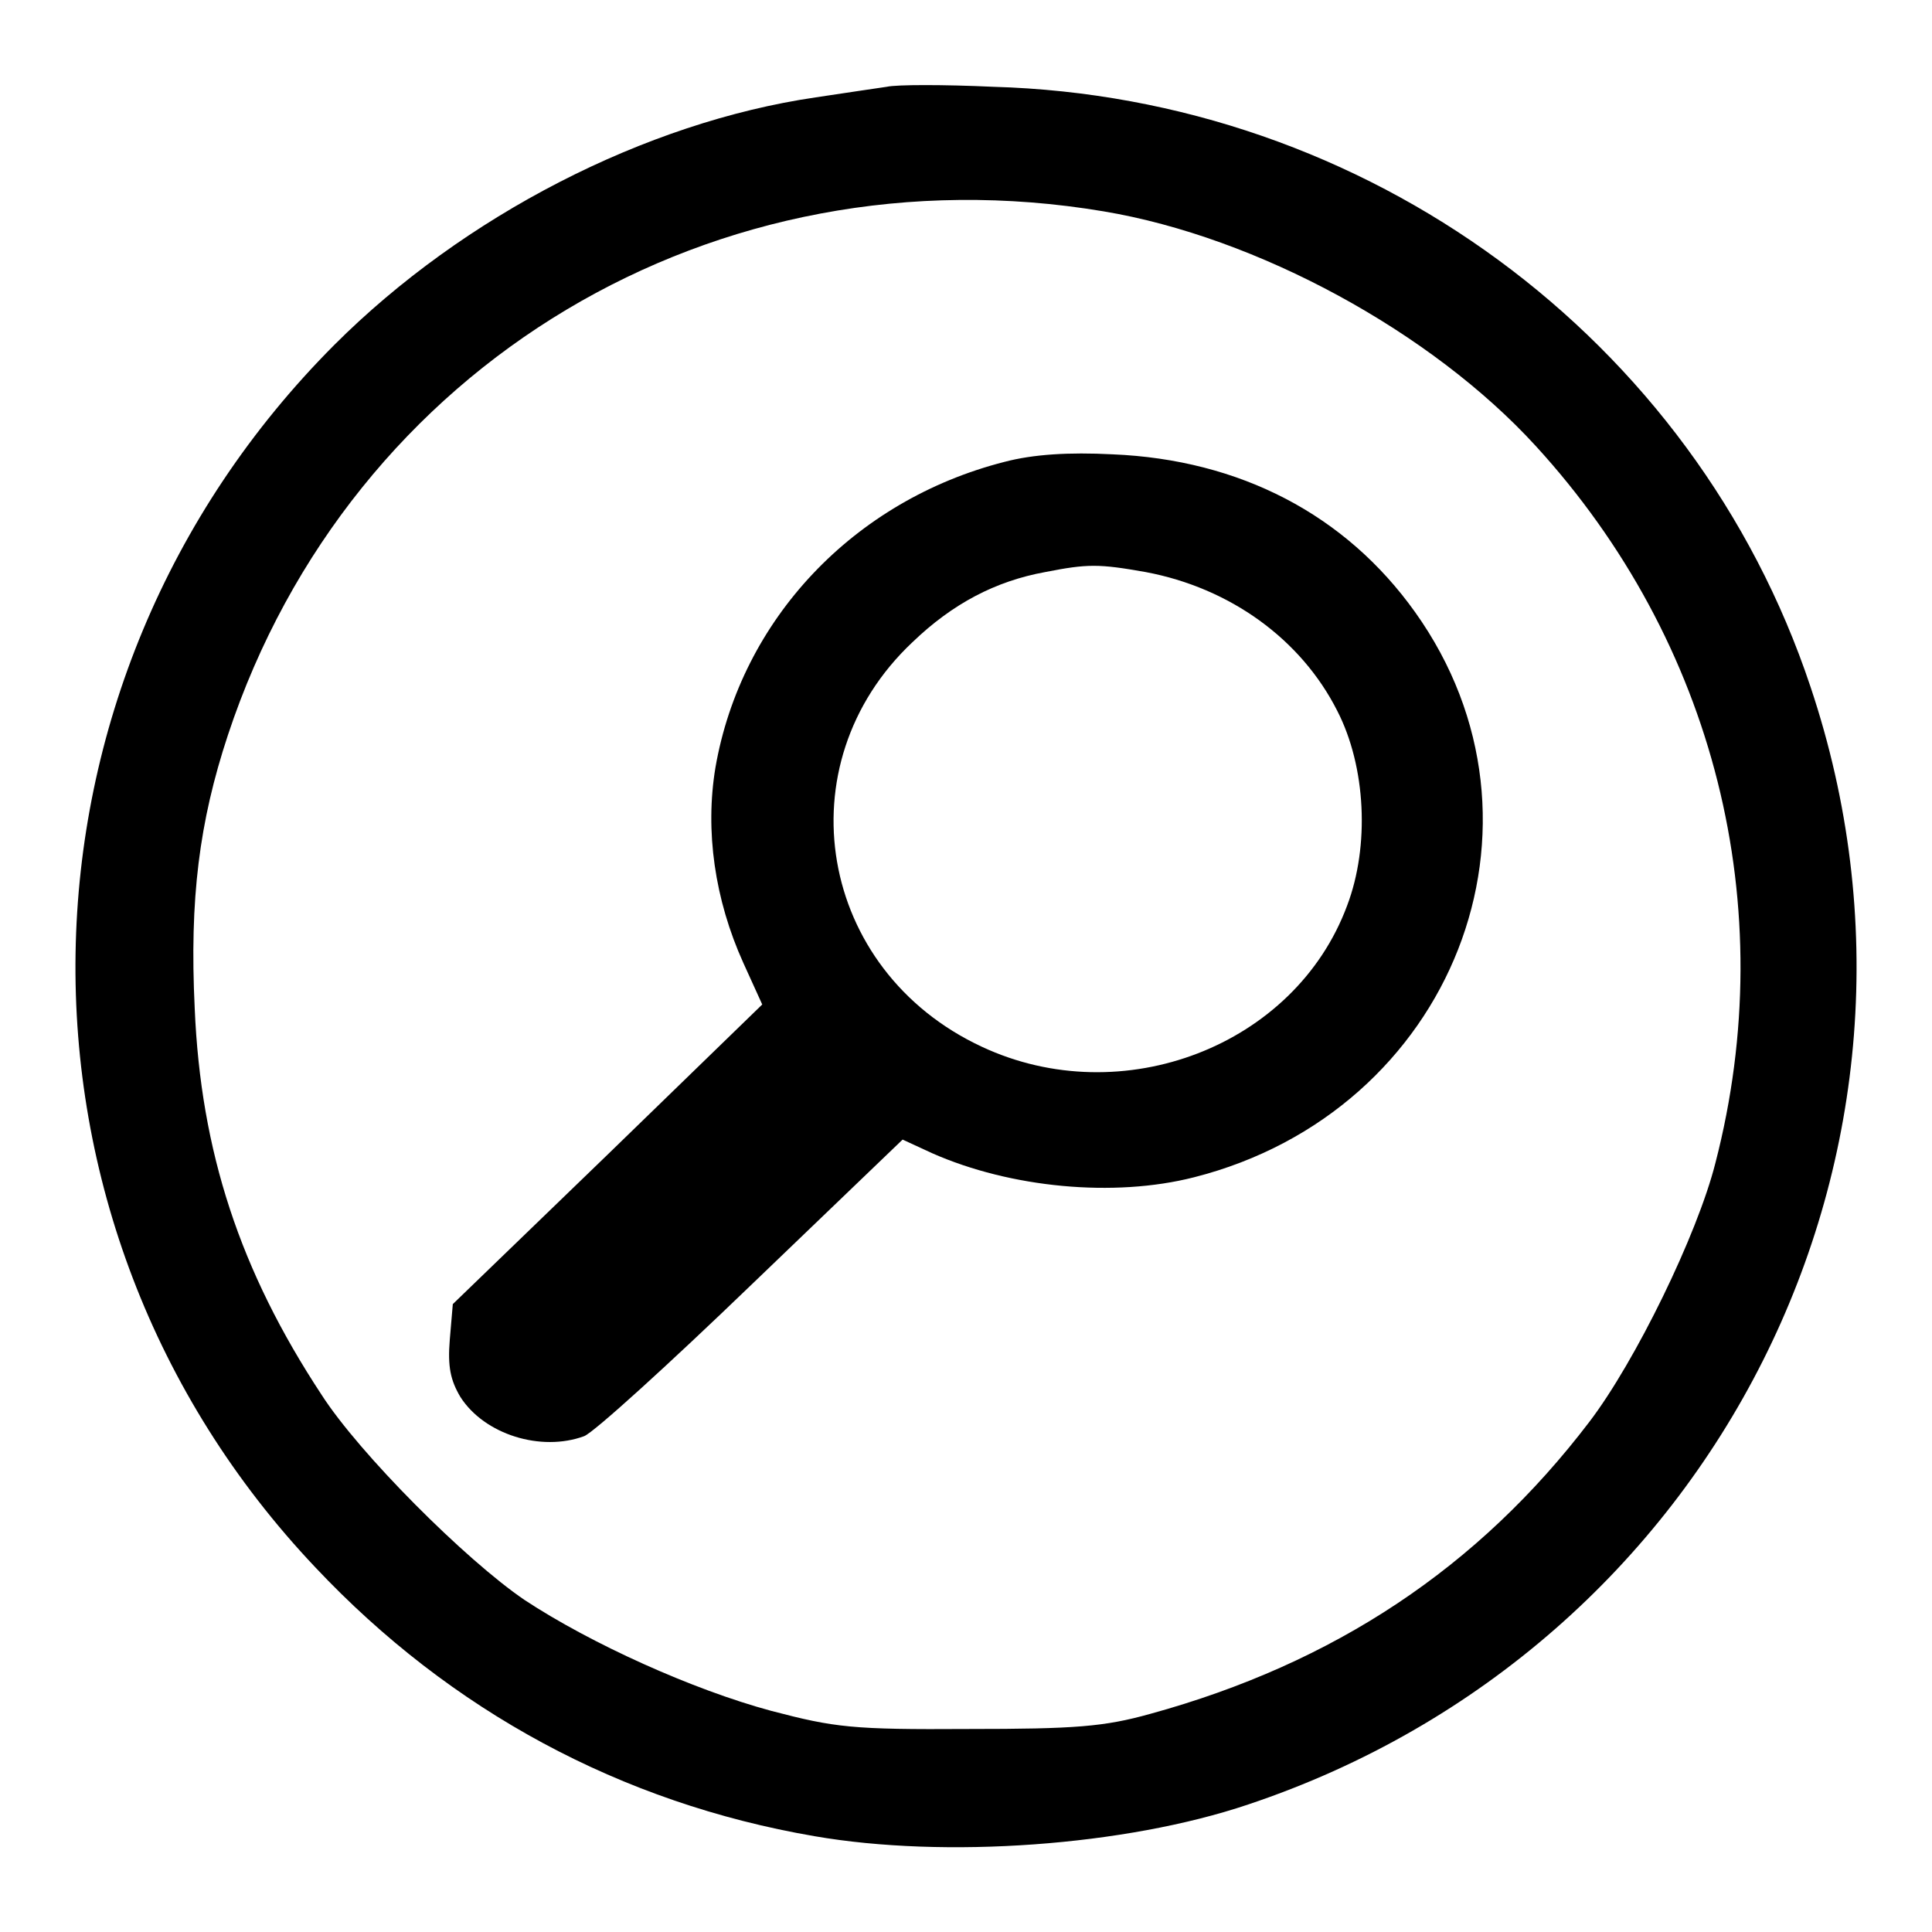
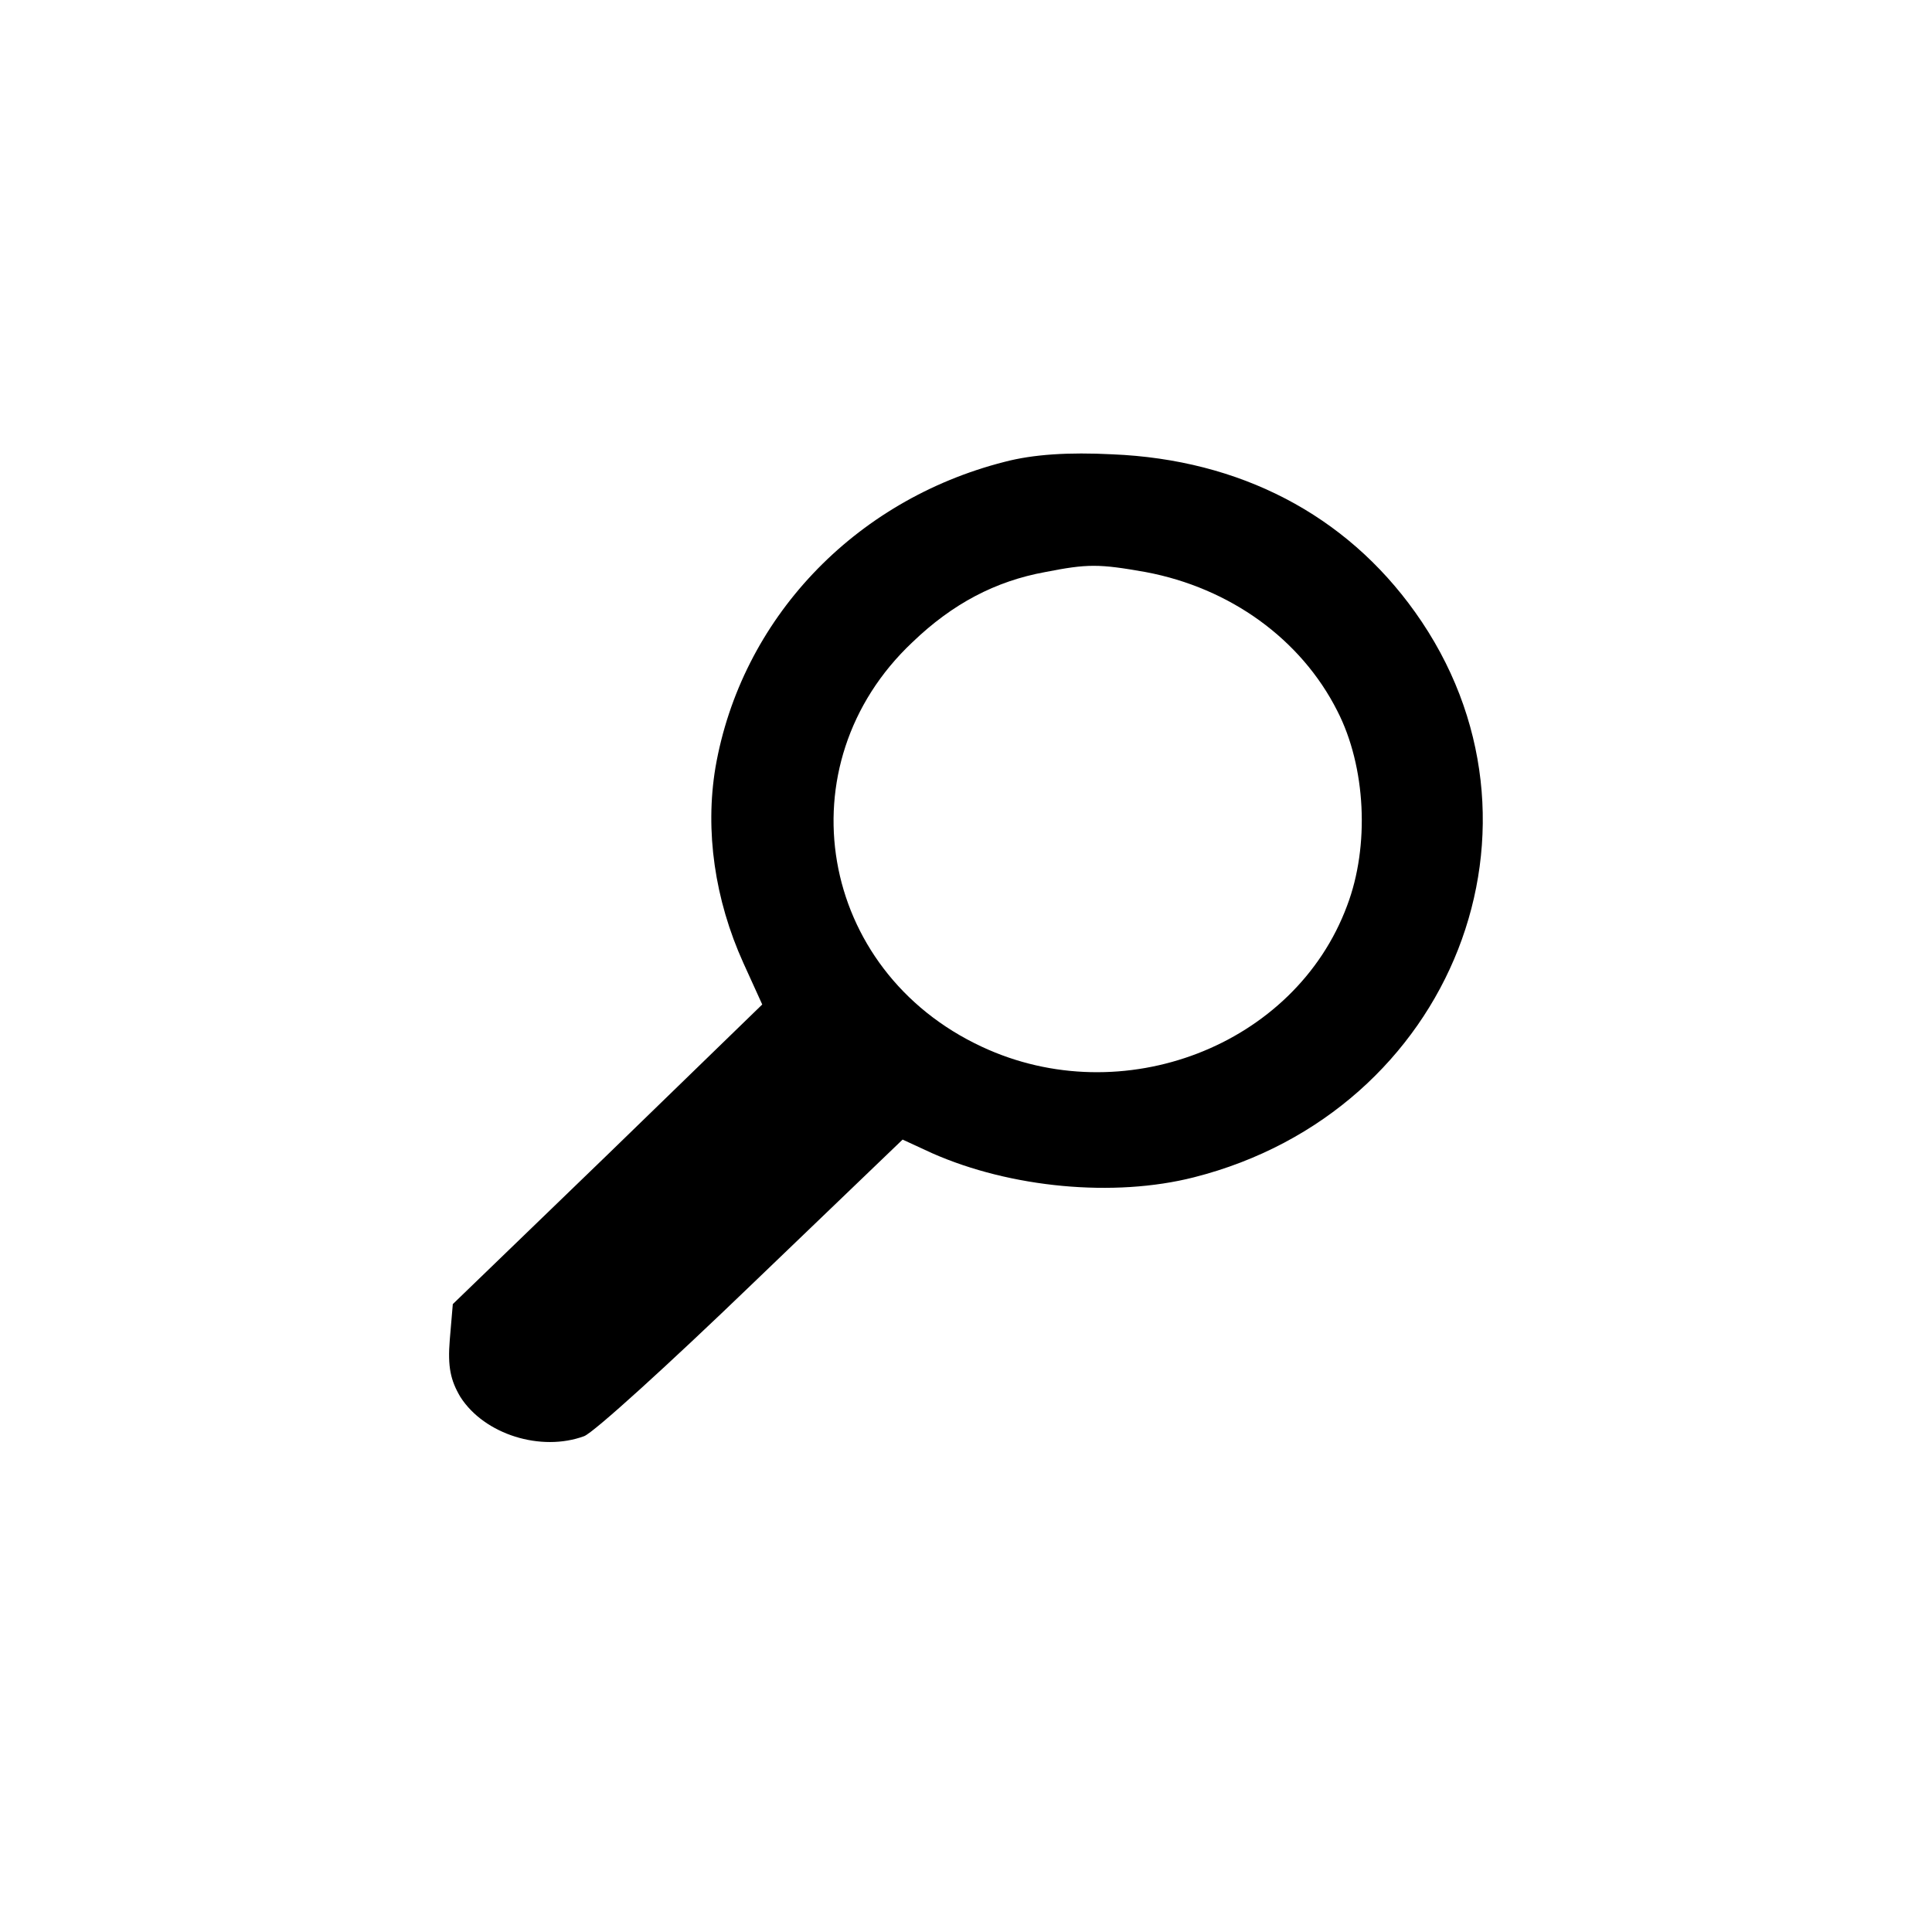
<svg xmlns="http://www.w3.org/2000/svg" version="1.1" x="0px" y="0px" viewBox="0 0 256 256" enable-background="new 0 0 256 256" xml:space="preserve">
  <g>
    <g>
-       <path fill="#000000" d="M117.5,11.5c-1.3,0.2-5.5,0.8-9.4,1.4c-22.6,3.3-46.7,15.7-63.8,32.8C-0.4,90.5-1.6,161.9,41.8,207.7  c17.9,19,40.5,31.2,66.1,35.6c17.3,3,41.2,1.3,57.5-4.2c61.9-20.7,95.1-86.7,74.5-148.1c-15.4-46.2-58.8-78.1-108.3-79.5  C125.1,11.2,118.8,11.2,117.5,11.5z M146.2,28c20.4,3.4,43.5,16,57.3,31.1c23.7,25.9,32.6,61,23.8,95  c-2.4,9.5-10.6,26.3-16.7,34.3c-14.7,19.3-33.8,32-58.2,38.7c-6.1,1.7-9.9,2-24.1,2c-15.4,0.1-17.7-0.2-26.1-2.4  c-10.4-2.8-23.9-8.9-32.7-14.7c-7.8-5.3-21.9-19.4-26.9-27.2c-10.8-16.4-16-32.2-16.8-51.2c-0.7-14.5,0.6-24.7,4.4-36.2  C46.5,48.2,94.9,19.4,146.2,28z" />
      <path fill="#000000" d="M133.1,61.2c-20,5.1-34.9,20.9-38.3,40.5c-1.4,8.4-0.1,17.5,3.7,25.9l2.5,5.5L80.5,153L60,172.8l-0.4,4.7  c-0.3,3.6,0.1,5.4,1.4,7.6c3.2,5,10.7,7.3,16.4,5.2c1.3-0.5,11.3-9.6,22.2-20.1l20-19.2l3.9,1.8c10.4,4.6,24.1,5.9,34.7,3.2  c34.3-8.7,49.3-46.9,29.3-74.9c-9.2-12.9-23.2-20.2-40.1-20.9C141.6,59.9,136.9,60.2,133.1,61.2z M151.8,75.8  c11.2,2.1,20.6,8.9,25.4,18.4c3.8,7.4,4.3,17.9,1.3,25.8c-6.9,18.6-29.8,27.4-48.4,18.7c-21.7-10.1-26.4-37.4-9.2-53.6  c5.3-5.1,11-8.1,17.6-9.3C144.1,74.7,145.6,74.7,151.8,75.8z" />
    </g>
  </g>
</svg>